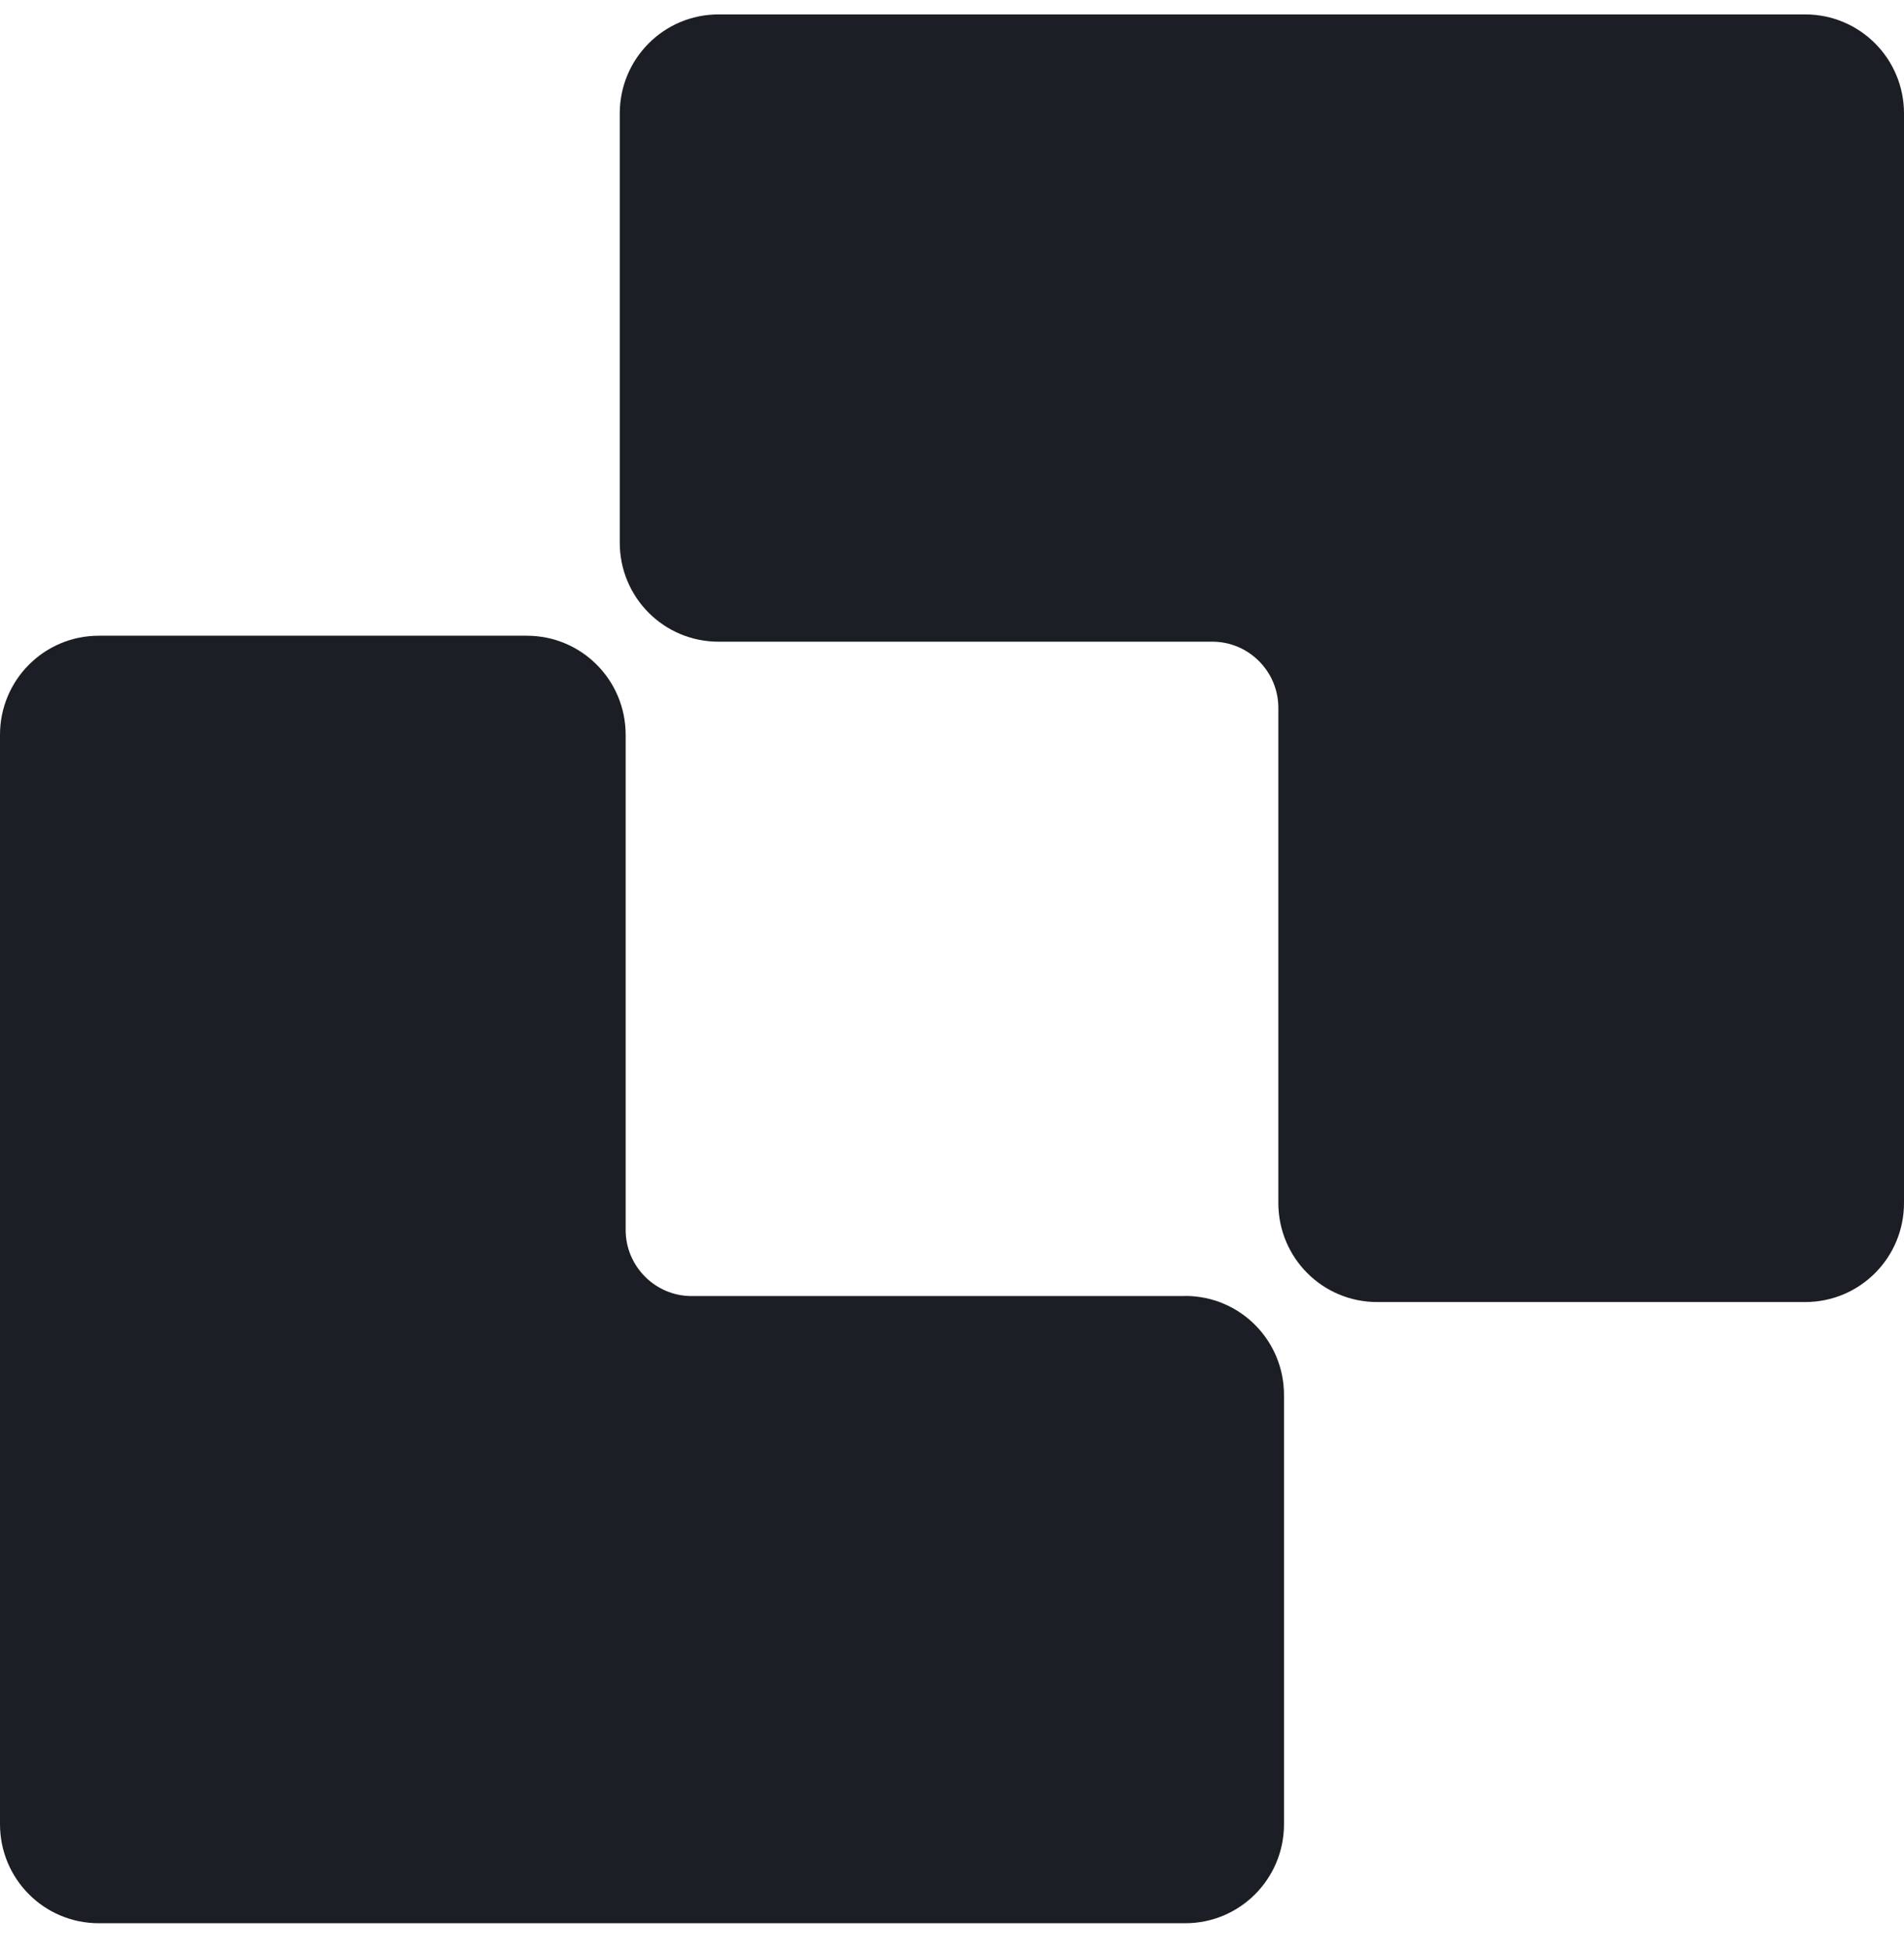
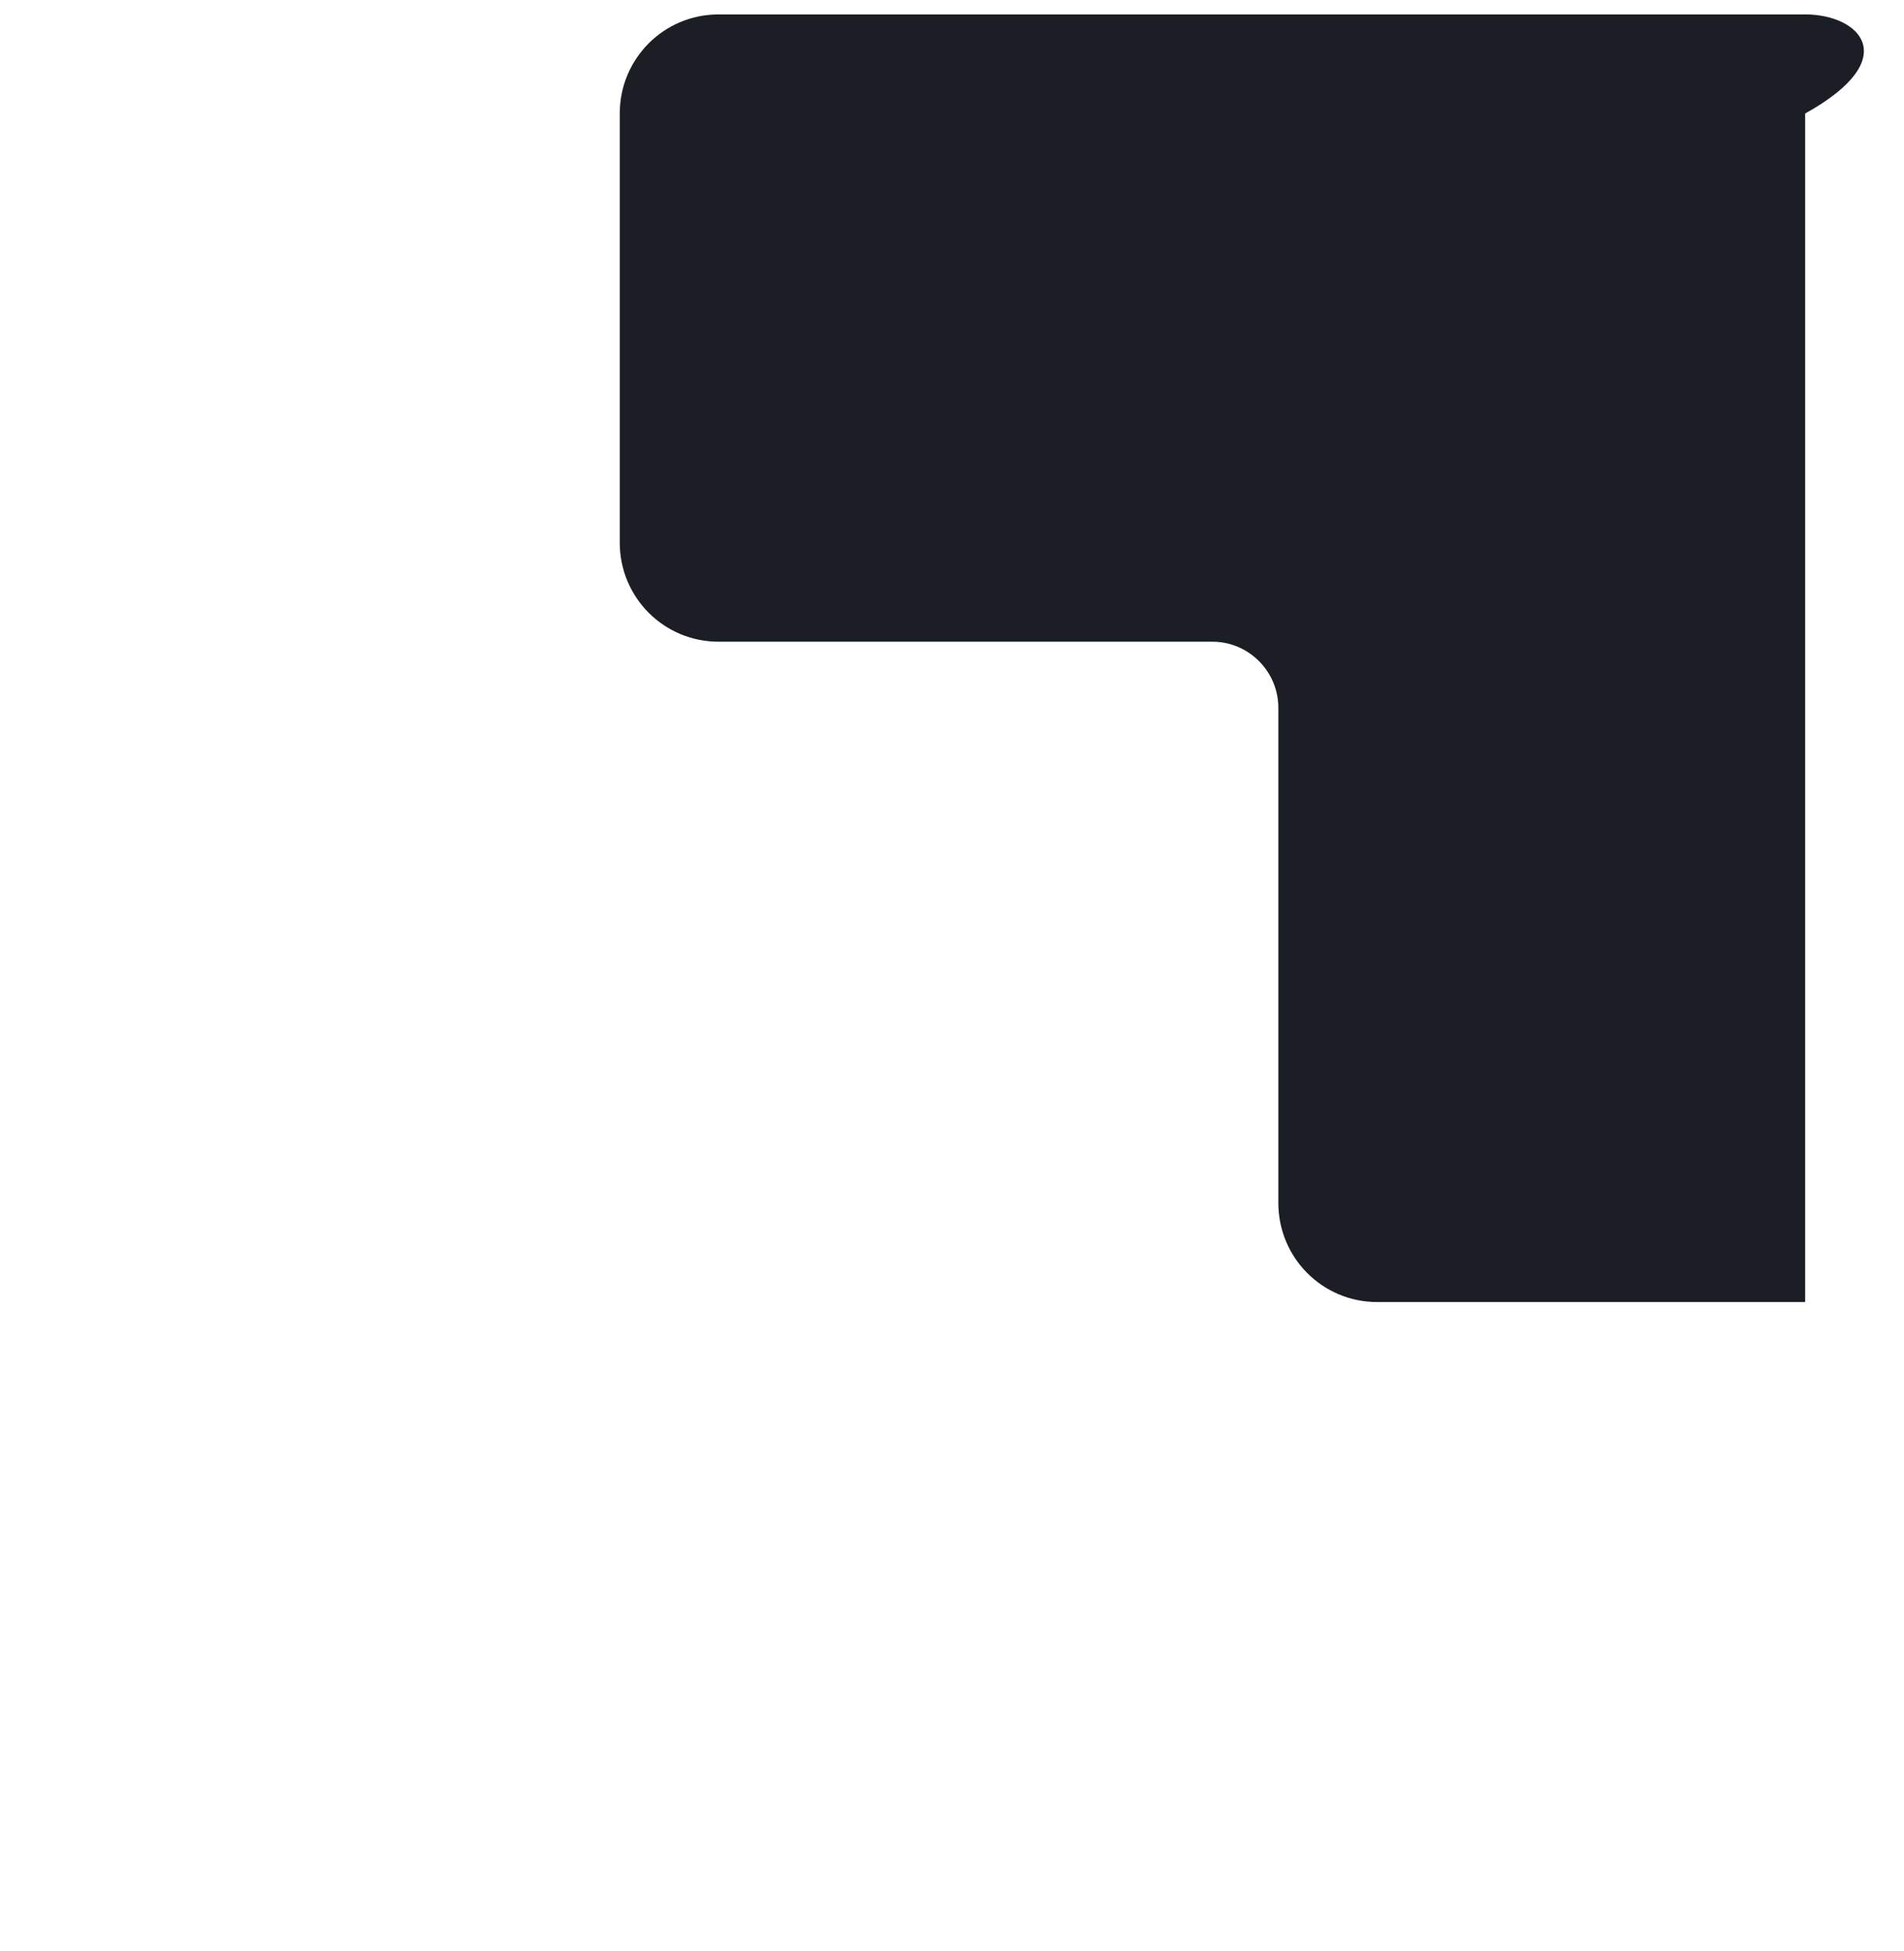
<svg xmlns="http://www.w3.org/2000/svg" fill="none" height="42" viewBox="0.0 0.0 108.0 109.0" width="41">
-   <path d="M67.226 72.672C70.328 72.672 72.832 75.181 72.832 78.291V102.625C72.832 105.735 70.328 108.244 67.226 108.244H5.606C2.504 108.244 0 105.735 0 102.625V40.852C0 37.743 2.504 35.233 5.606 35.233H29.883C32.985 35.233 35.489 37.743 35.489 40.852V68.933C35.489 70.989 37.168 72.679 39.226 72.679H67.24L67.226 72.672Z" fill="#1C1E25" />
-   <path d="M40.76 35.572H68.774C70.825 35.572 72.511 37.255 72.511 39.319V67.399C72.511 70.508 75.015 73.018 78.117 73.018H102.394C105.496 73.018 108 70.508 108 67.399V5.619C108 2.51 105.496 0 102.394 0H40.76C37.657 0 35.154 2.51 35.154 5.619V29.953C35.154 33.063 37.657 35.572 40.76 35.572Z" fill="#1C1E25" />
+   <path d="M40.76 35.572H68.774C70.825 35.572 72.511 37.255 72.511 39.319V67.399C72.511 70.508 75.015 73.018 78.117 73.018H102.394V5.619C108 2.51 105.496 0 102.394 0H40.76C37.657 0 35.154 2.51 35.154 5.619V29.953C35.154 33.063 37.657 35.572 40.76 35.572Z" fill="#1C1E25" />
</svg>